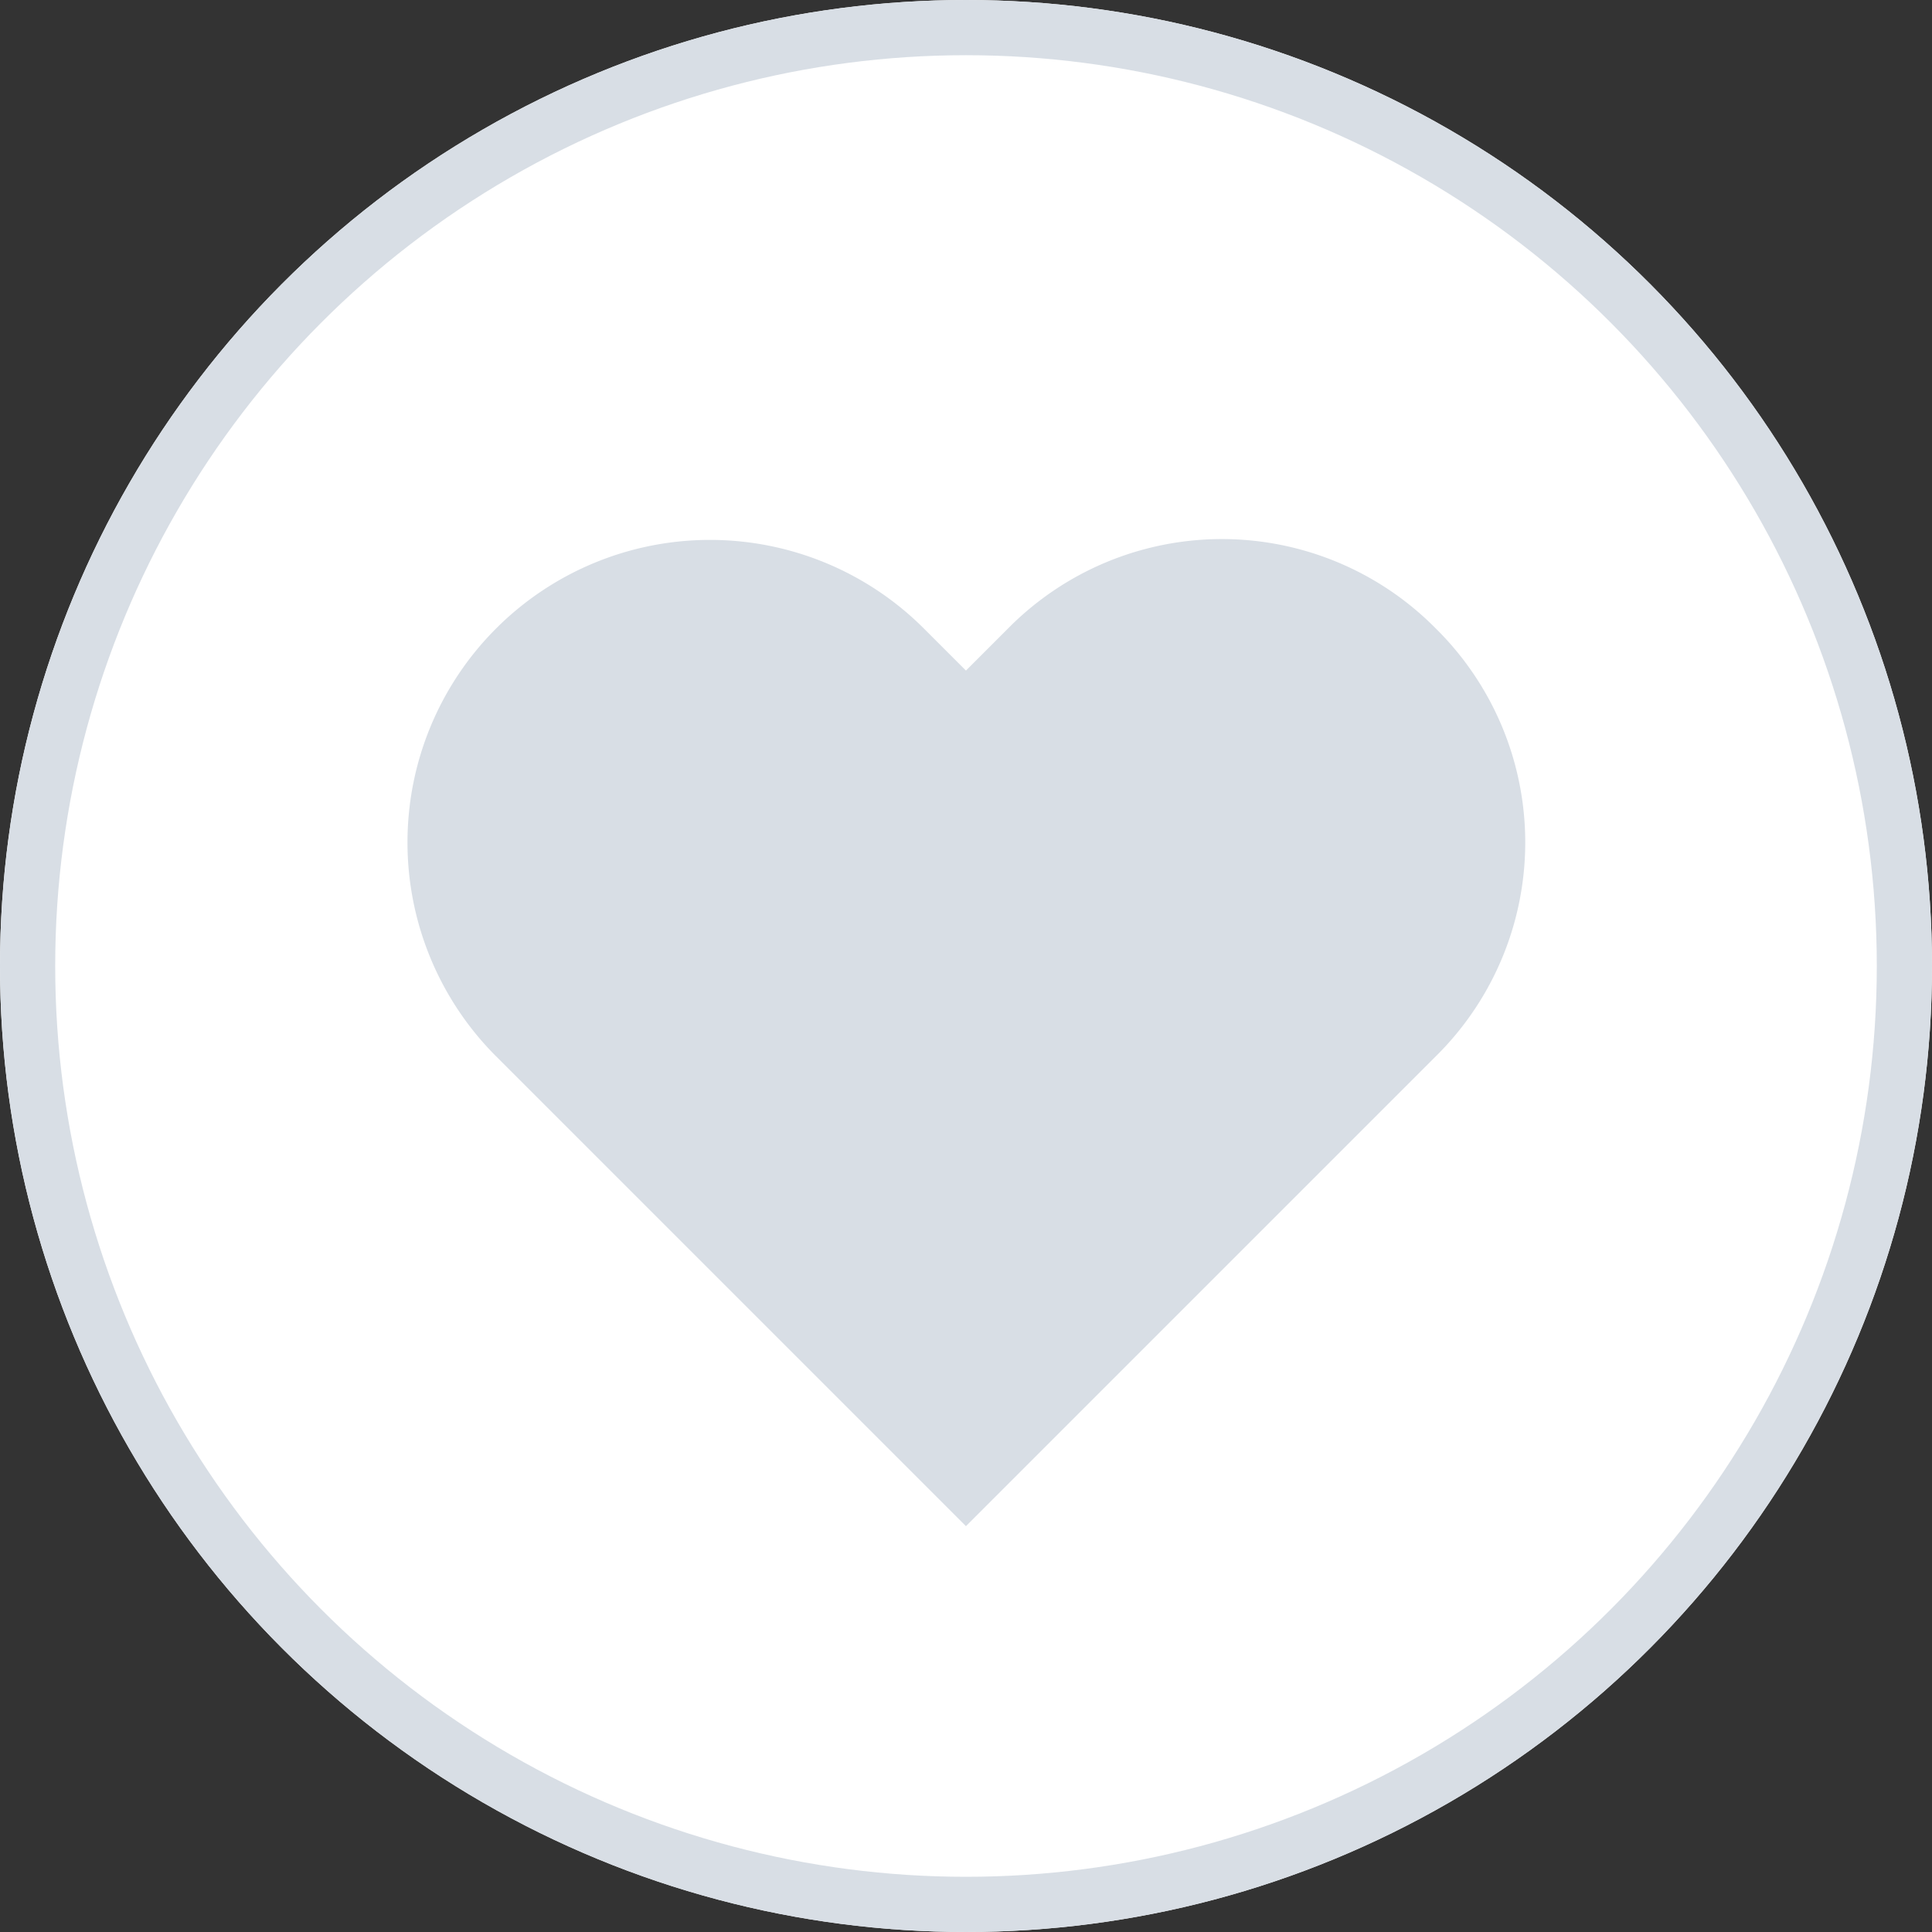
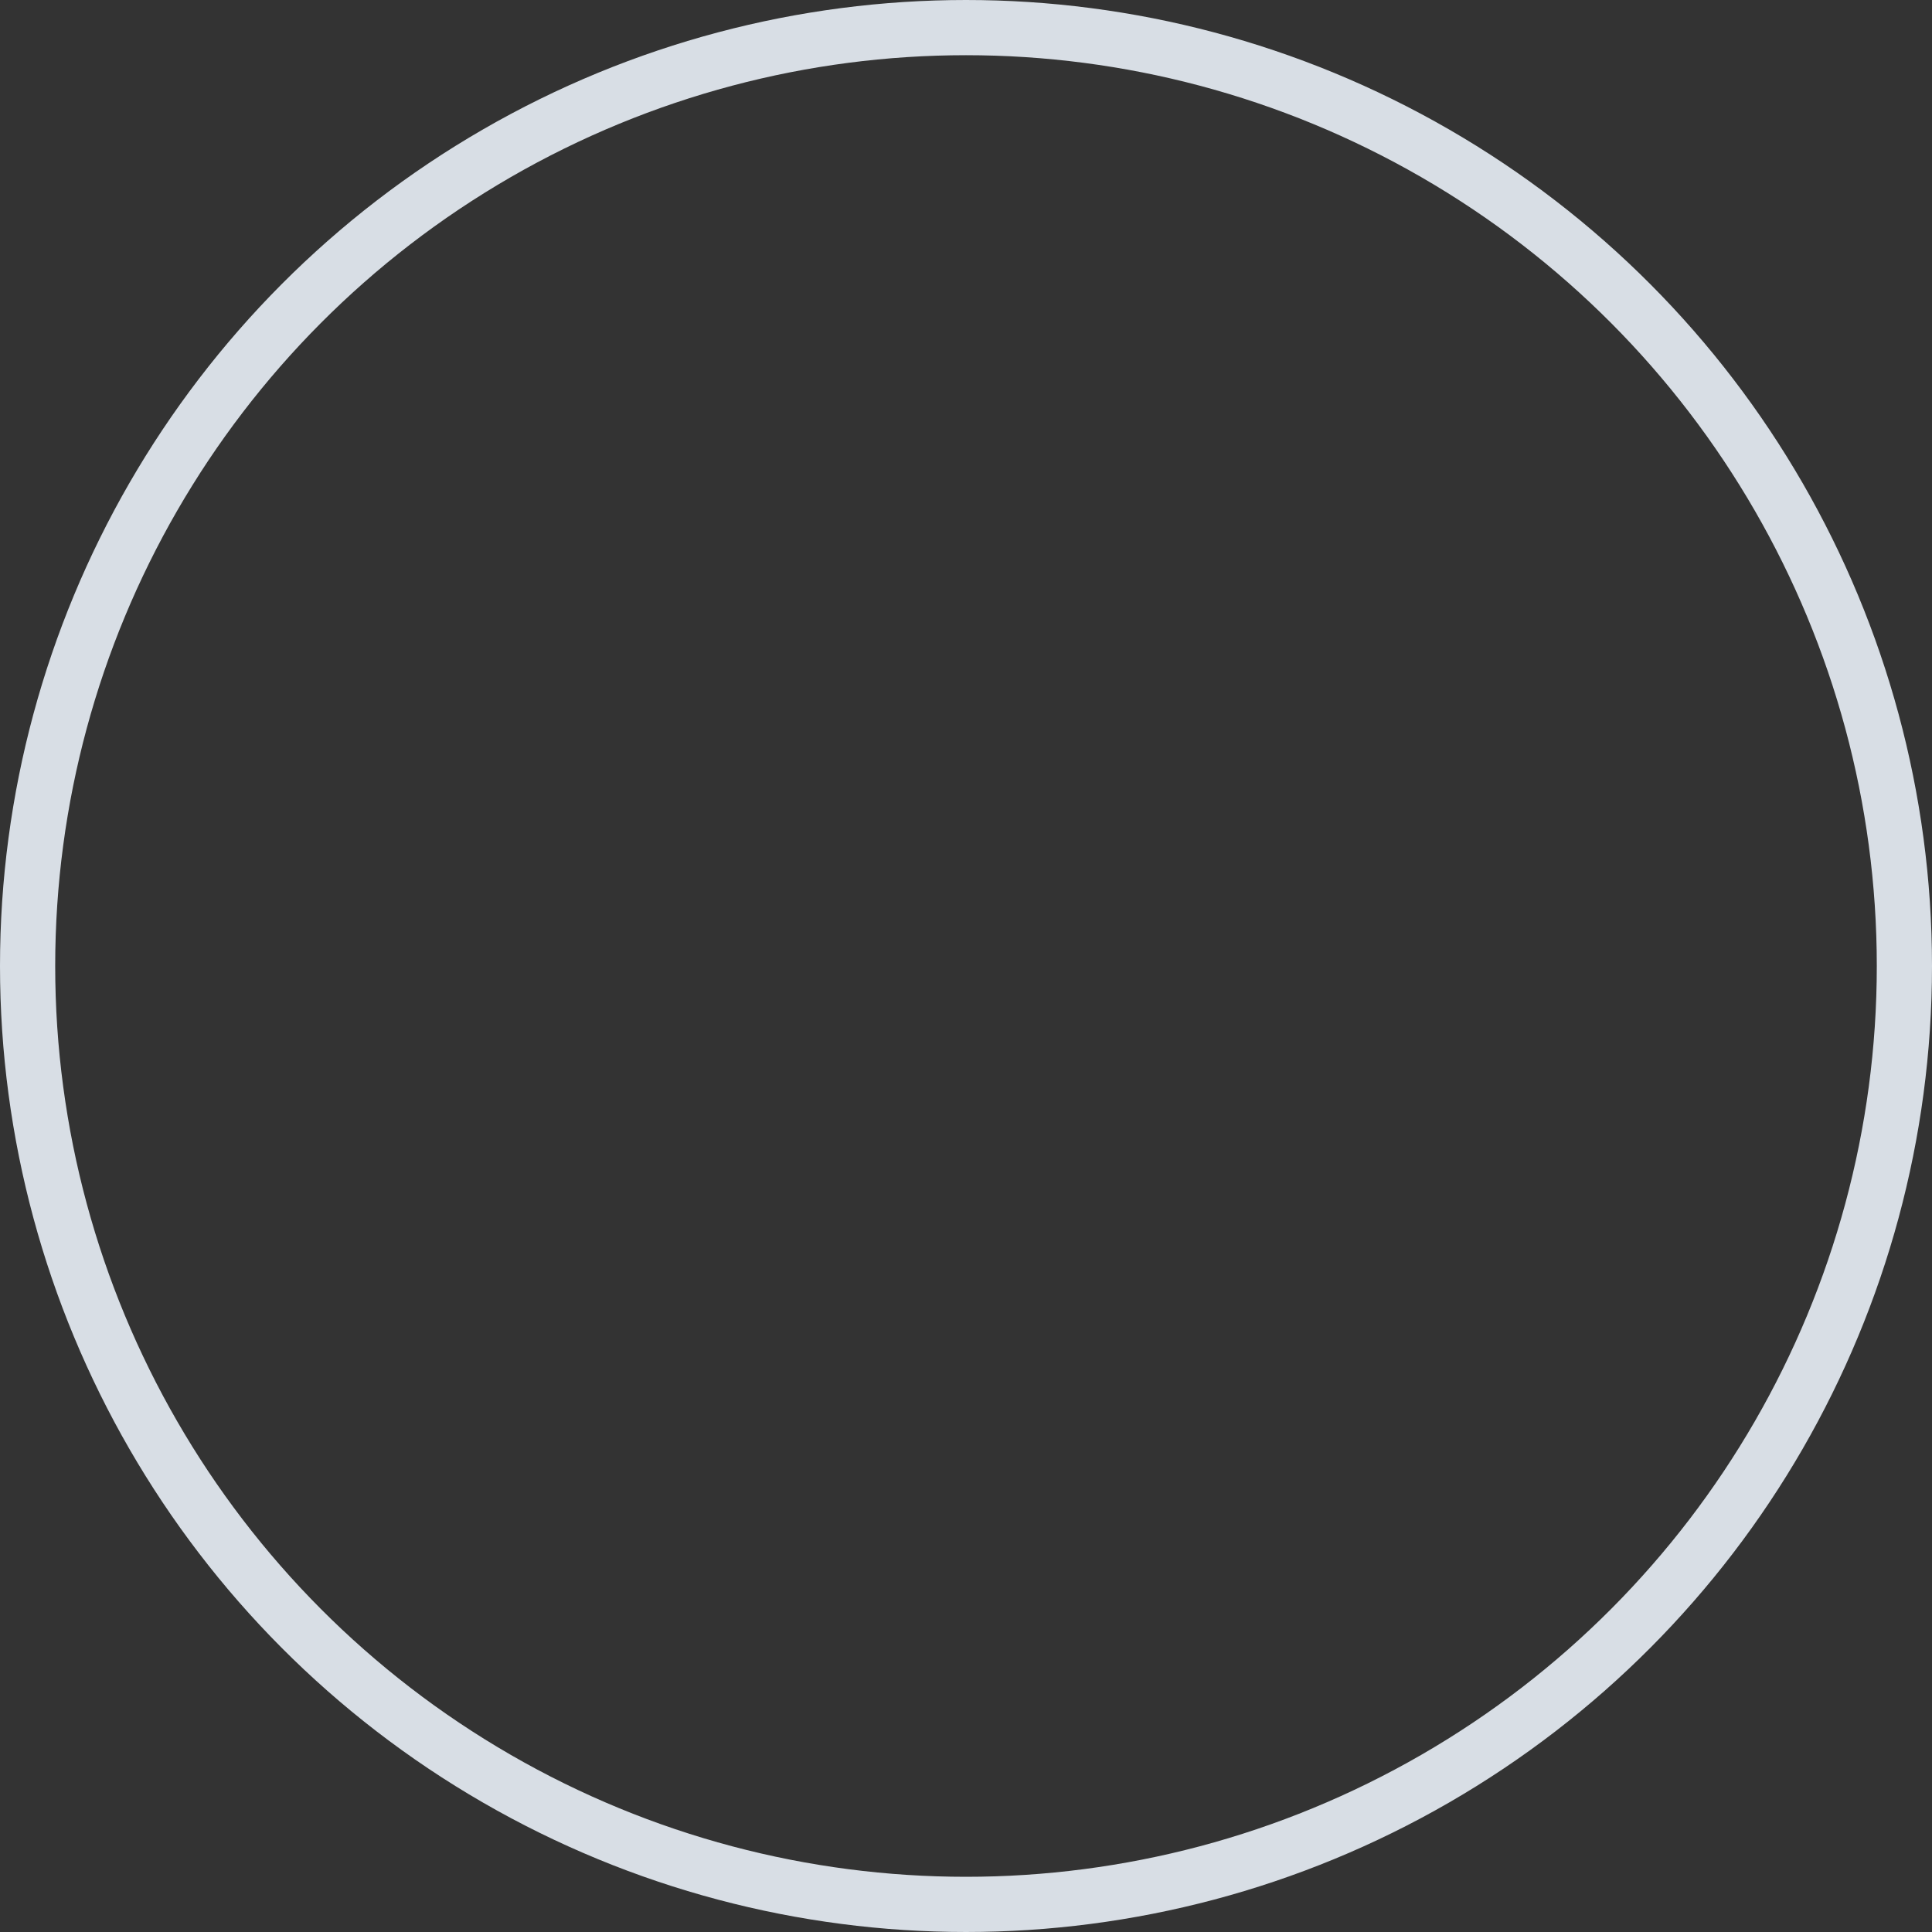
<svg xmlns="http://www.w3.org/2000/svg" id="コンポーネント_2_8" data-name="コンポーネント 2 – 8" width="35" height="35" viewBox="0 0 35 35">
  <rect x="0" y="0" width="35" height="35" fill="#333333" stroke="none" />
  <g id="楕円形_1" data-name="楕円形 1" fill="#fff" stroke="#d8dee5" stroke-width="1">
-     <circle cx="17.5" cy="17.5" r="17.5" stroke="none" />
    <circle cx="17.5" cy="17.5" r="17" fill="none" />
  </g>
-   <path id="Heart" d="M18.668,1.645a5.444,5.444,0,0,0-7.75,0l-.762.762-.762-.762a5.48,5.48,0,0,0-7.75,7.75l8.512,8.512,8.512-8.512a5.444,5.444,0,0,0,0-7.75" transform="translate(7.343 9.741)" fill="#d8dee5" fill-rule="evenodd" />
</svg>